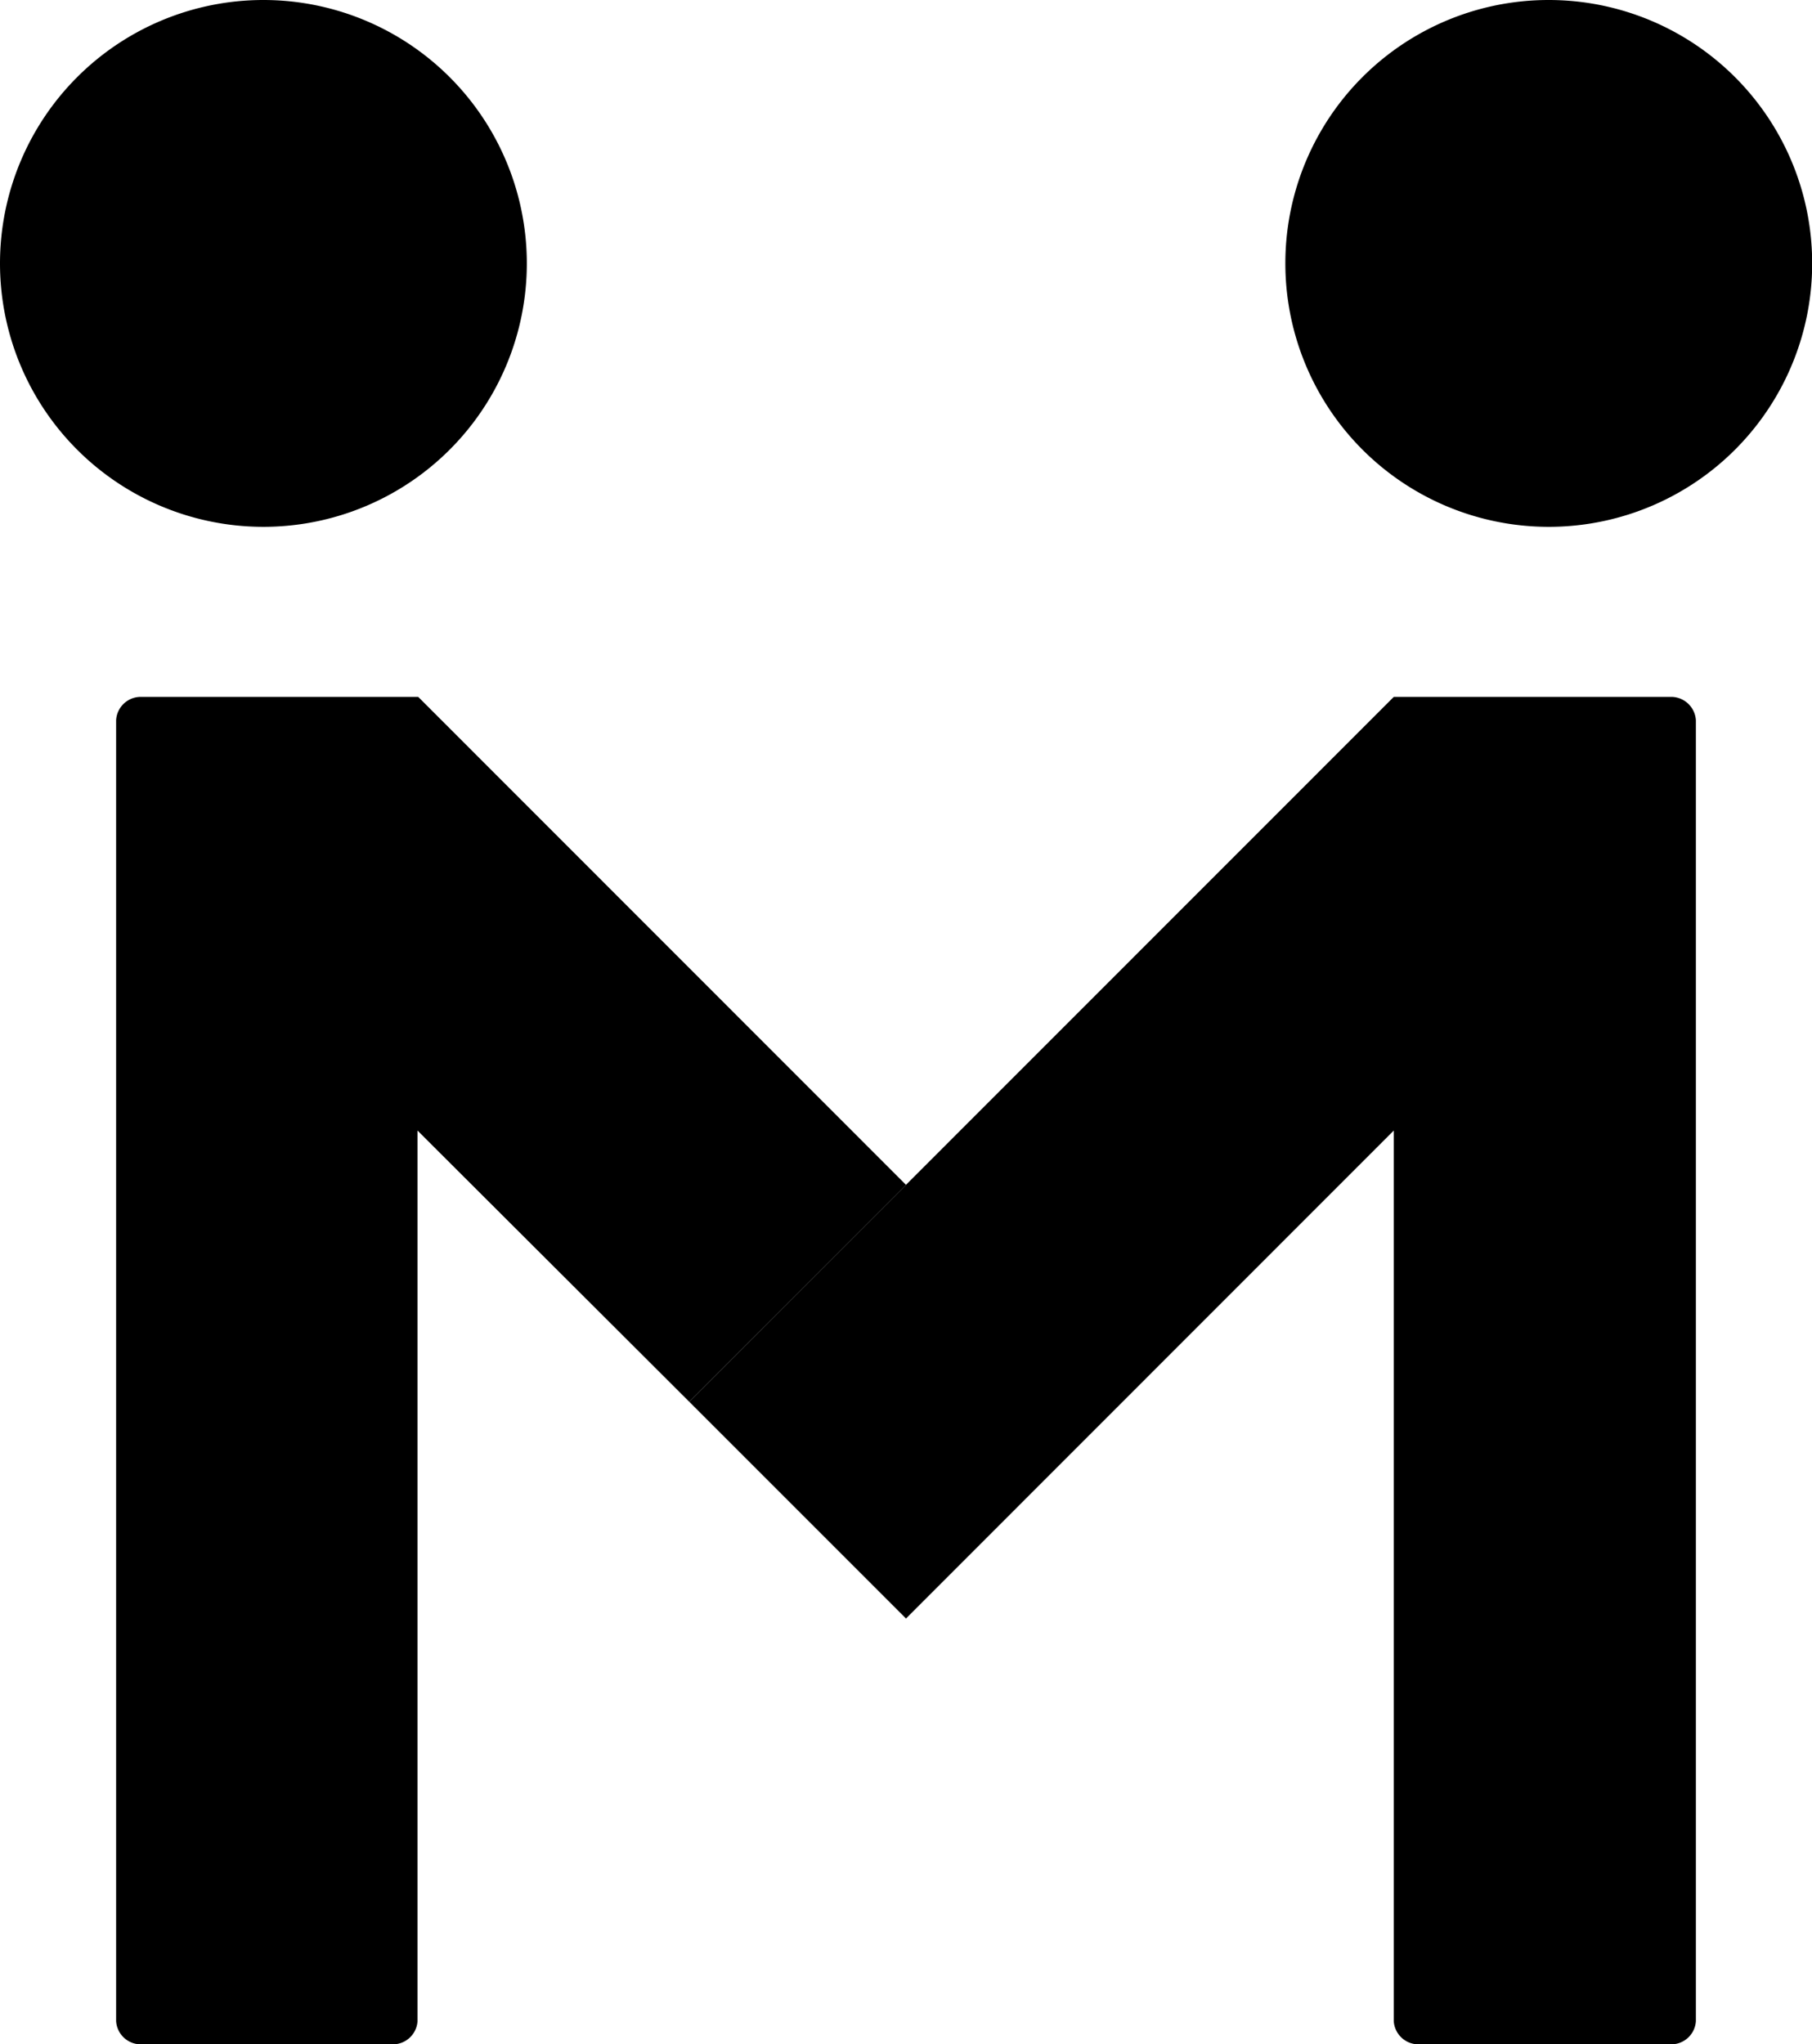
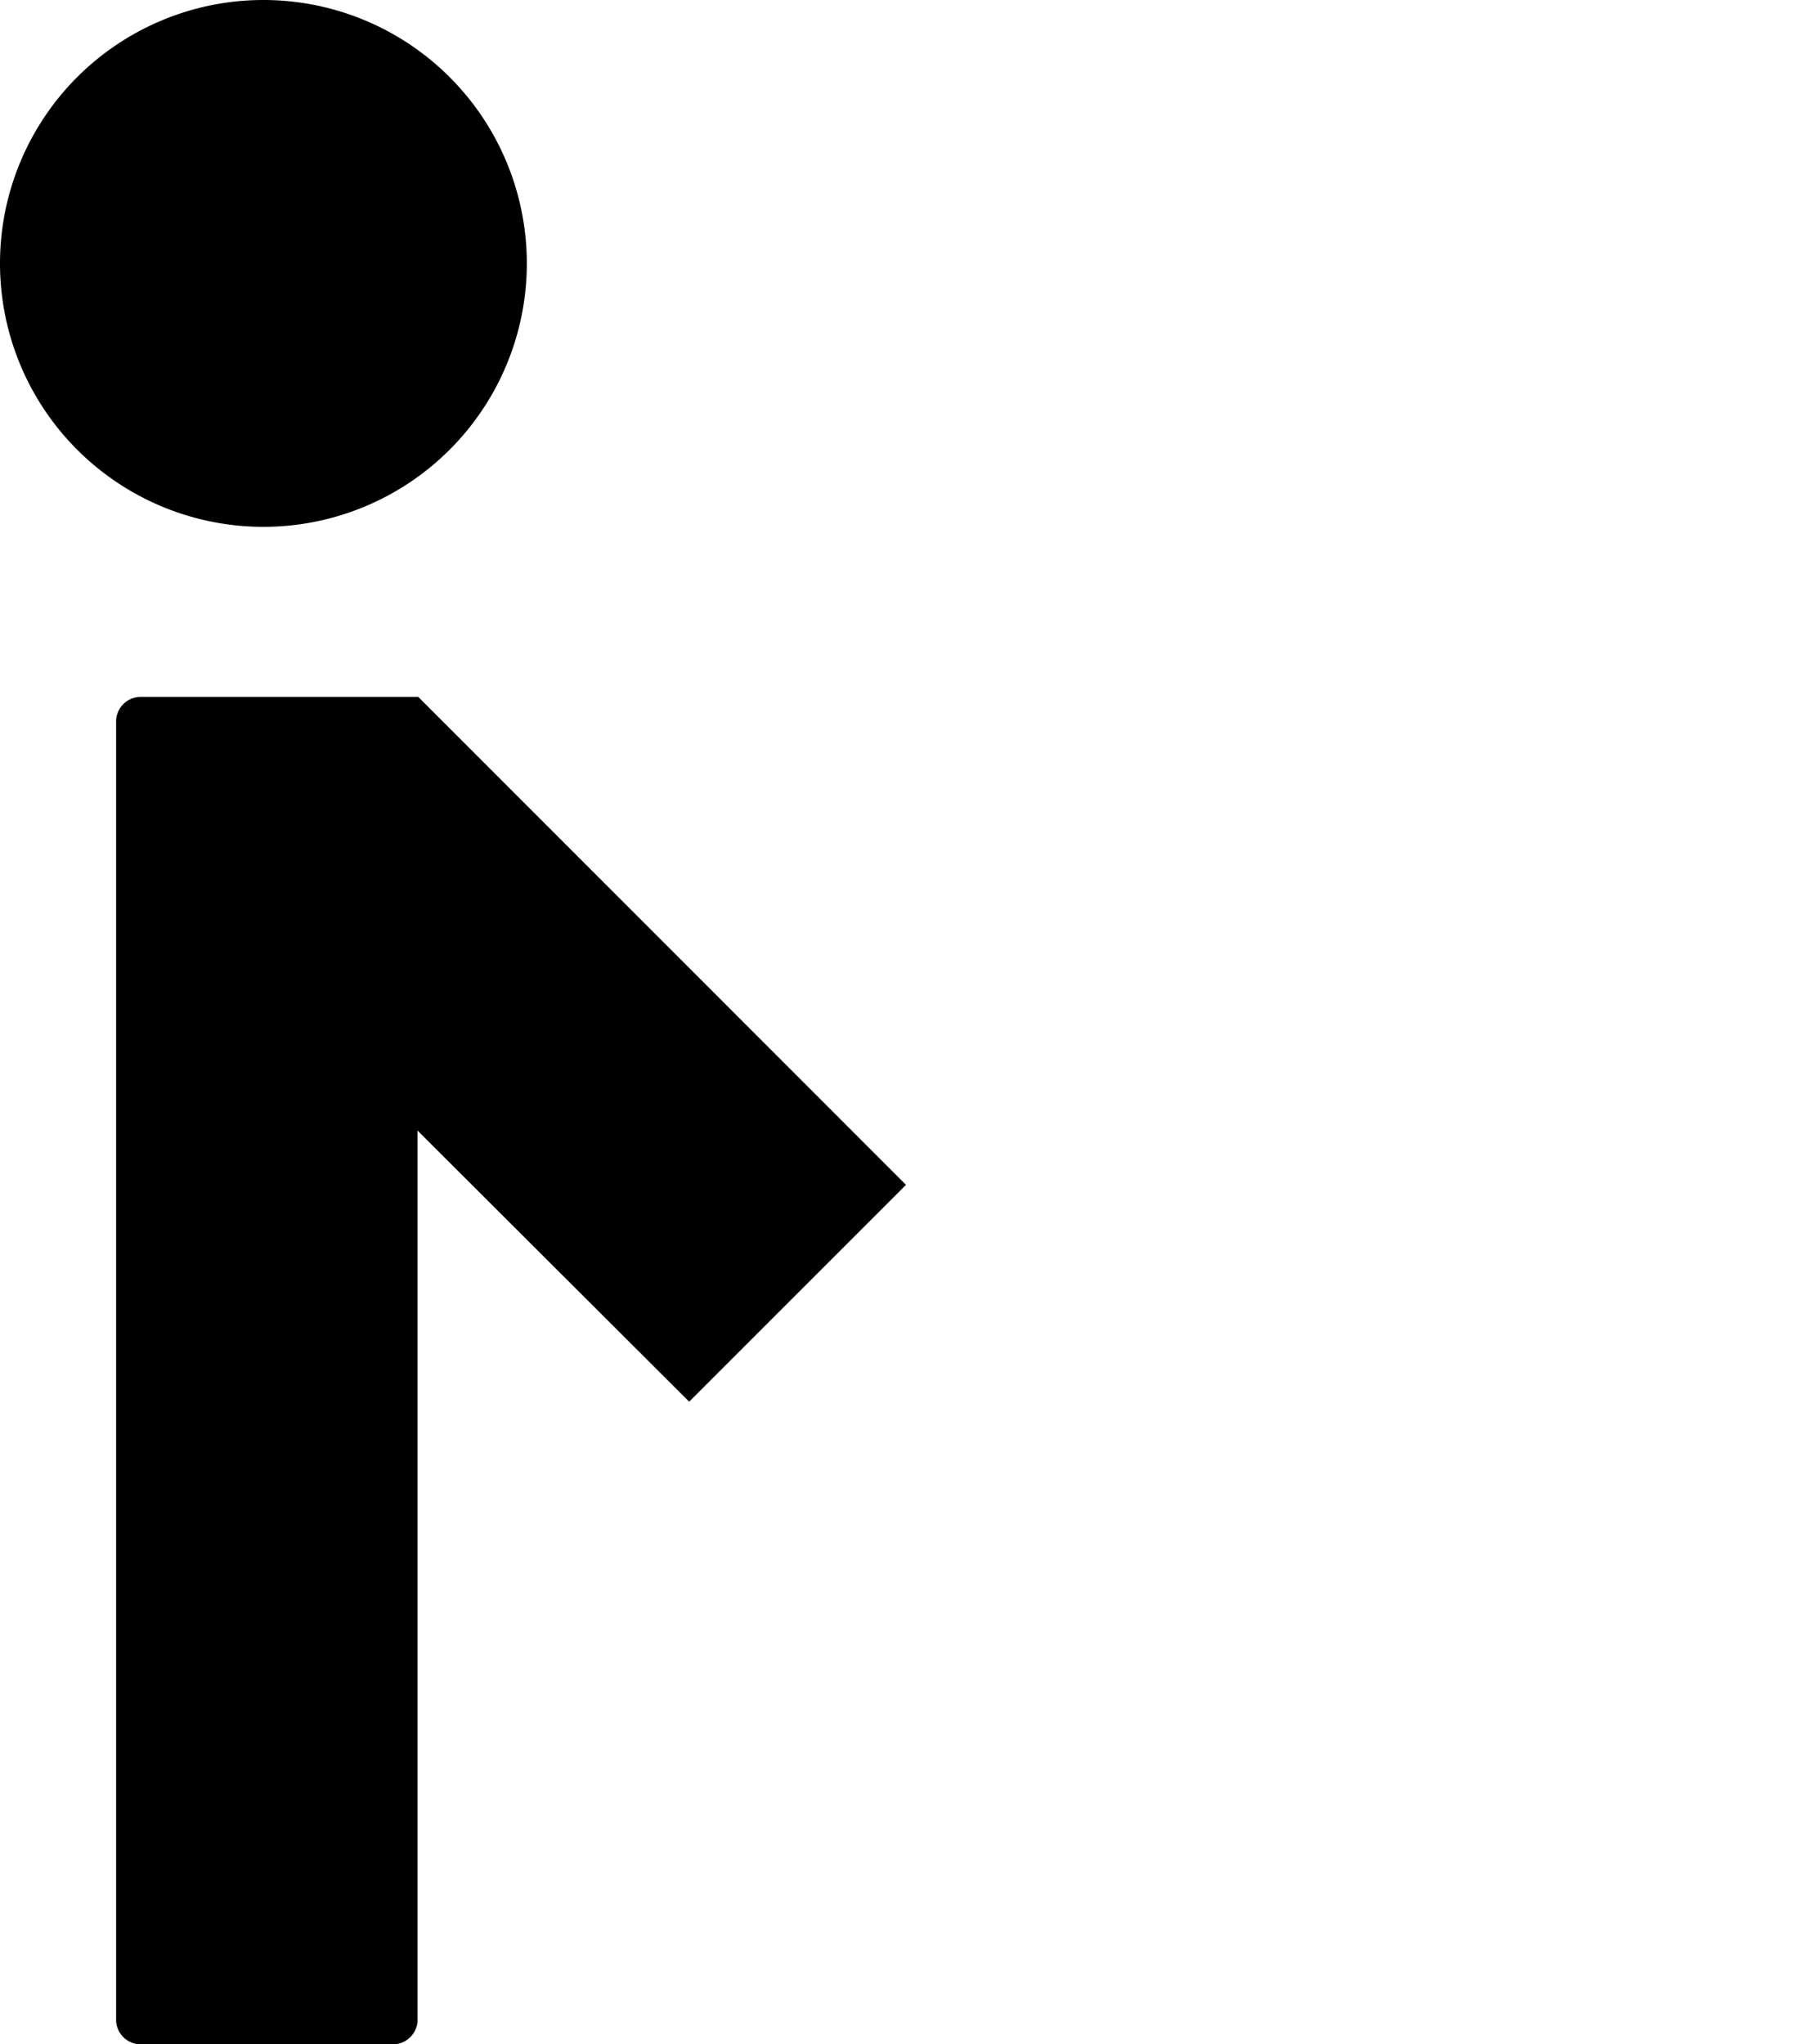
<svg xmlns="http://www.w3.org/2000/svg" viewBox="0 0 101.12 114.08">
  <g id="Vrstva_2" data-name="Vrstva 2">
    <g id="Layer_1" data-name="Layer 1">
      <path d="M14.69,0A14.7,14.7,0,1,1,0,14.69,14.7,14.7,0,0,1,14.69,0Z" />
      <path d="M23.34,38.89H7.78a1.38,1.38,0,0,0-1.3,1.3v72.6a1.38,1.38,0,0,0,1.3,1.29H22a1.38,1.38,0,0,0,1.3-1.29V63.09L38.46,78.22l12.1-12.1Z" />
-       <path d="M86.43,0a14.7,14.7,0,1,1-14.7,14.69A14.69,14.69,0,0,1,86.43,0Z" />
-       <path d="M77.78,38.89H93.34a1.39,1.39,0,0,1,1.3,1.3v72.6a1.38,1.38,0,0,1-1.3,1.29H79.08a1.38,1.38,0,0,1-1.3-1.29V63.09L50.56,90.32l-12.1-12.1Z" />
    </g>
  </g>
</svg>